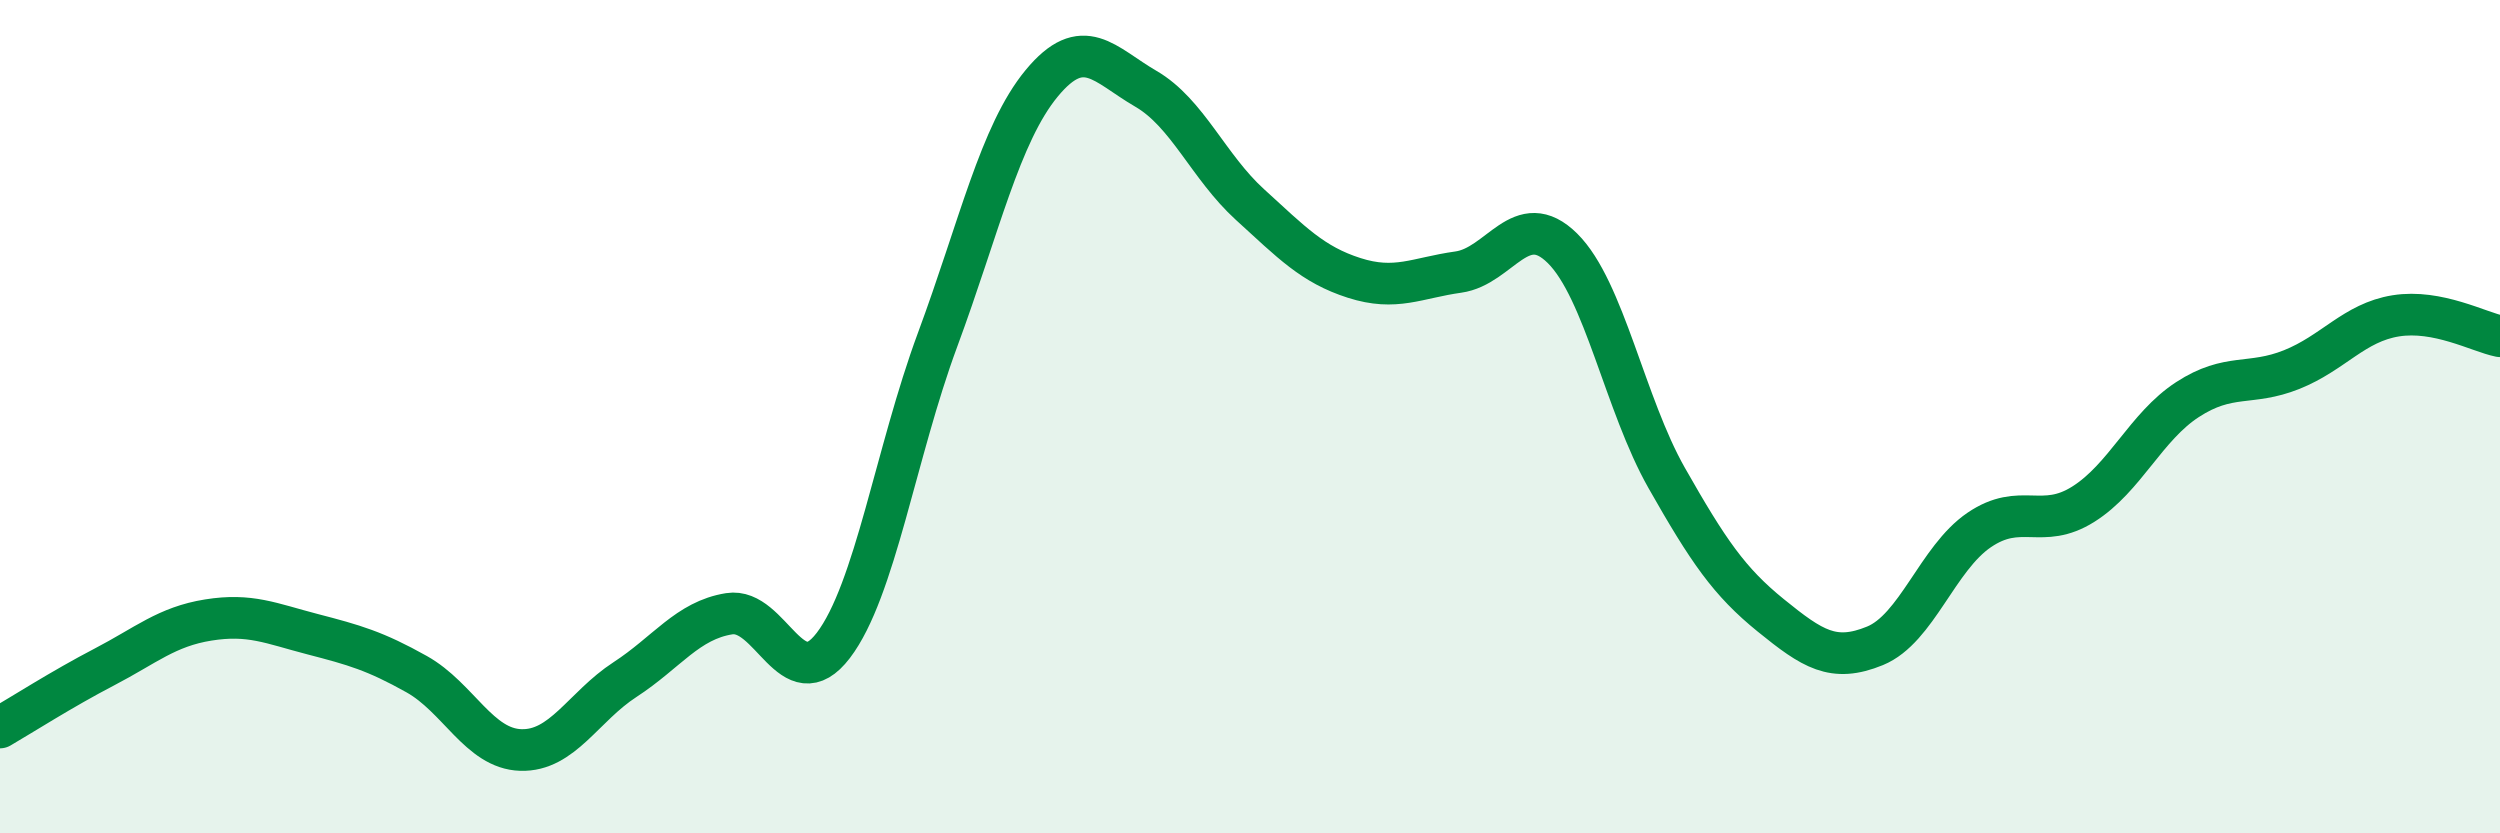
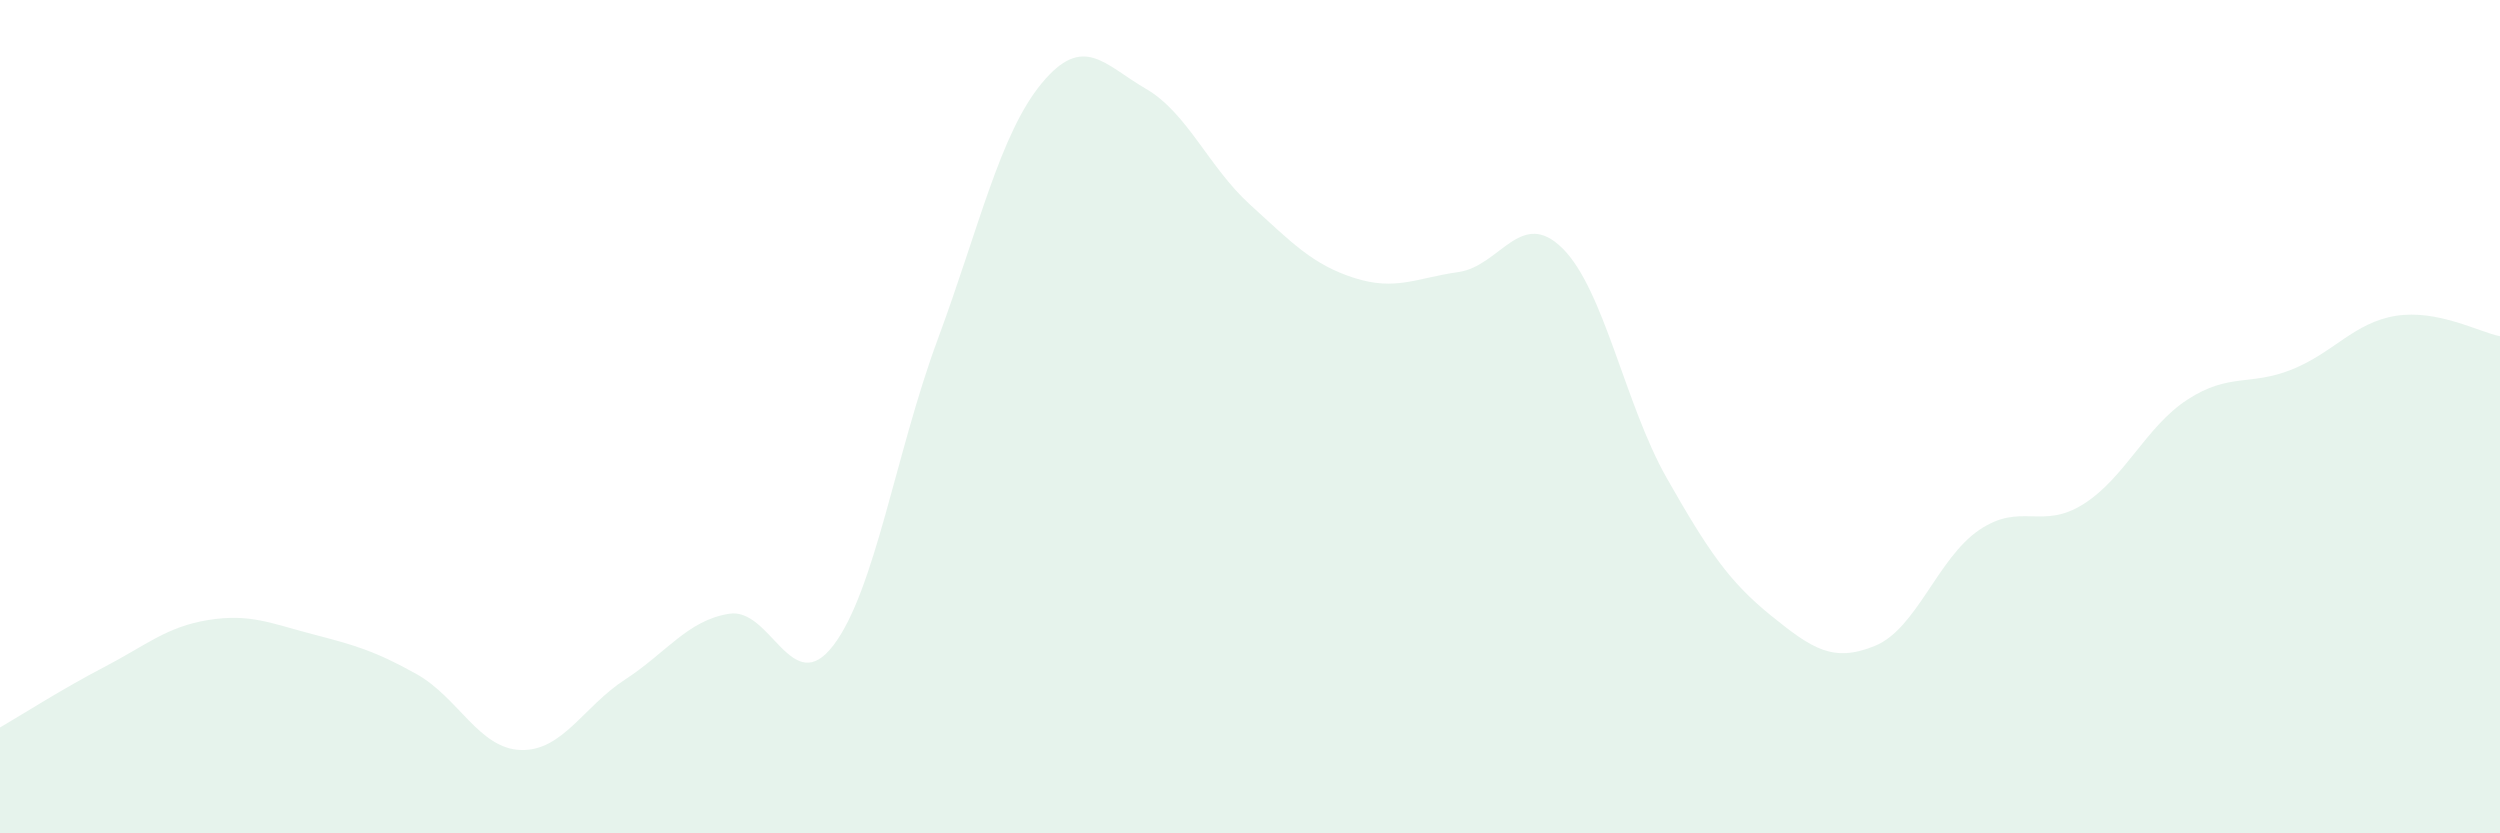
<svg xmlns="http://www.w3.org/2000/svg" width="60" height="20" viewBox="0 0 60 20">
  <path d="M 0,17.46 C 0.5,17.17 1.5,16.53 2.5,16.01 C 3.5,15.49 4,15.04 5,14.88 C 6,14.72 6.5,14.96 7.5,15.22 C 8.5,15.48 9,15.62 10,16.18 C 11,16.74 11.5,17.97 12.5,18 C 13.5,18.03 14,16.96 15,16.31 C 16,15.66 16.5,14.89 17.5,14.73 C 18.5,14.57 19,16.8 20,15.49 C 21,14.18 21.5,10.86 22.5,8.16 C 23.5,5.46 24,3.21 25,2 C 26,0.79 26.5,1.55 27.5,2.13 C 28.5,2.71 29,4 30,4.91 C 31,5.82 31.5,6.35 32.5,6.67 C 33.5,6.99 34,6.67 35,6.53 C 36,6.39 36.5,4.97 37.5,5.96 C 38.5,6.95 39,9.71 40,11.47 C 41,13.23 41.5,13.96 42.5,14.77 C 43.5,15.58 44,15.91 45,15.5 C 46,15.09 46.5,13.4 47.5,12.72 C 48.5,12.04 49,12.73 50,12.1 C 51,11.47 51.5,10.24 52.5,9.59 C 53.5,8.94 54,9.27 55,8.87 C 56,8.47 56.5,7.74 57.5,7.58 C 58.5,7.42 59.5,7.97 60,8.07L60 20L0 20Z" fill="#008740" opacity="0.1" stroke-linecap="round" stroke-linejoin="round" />
-   <path d="M 0,17.46 C 0.5,17.17 1.5,16.53 2.5,16.01 C 3.5,15.49 4,15.04 5,14.88 C 6,14.72 6.5,14.96 7.5,15.22 C 8.5,15.48 9,15.62 10,16.18 C 11,16.74 11.5,17.97 12.5,18 C 13.5,18.03 14,16.96 15,16.31 C 16,15.66 16.5,14.89 17.5,14.73 C 18.5,14.57 19,16.8 20,15.49 C 21,14.18 21.5,10.86 22.5,8.16 C 23.5,5.46 24,3.21 25,2 C 26,0.79 26.5,1.55 27.5,2.13 C 28.5,2.71 29,4 30,4.91 C 31,5.82 31.5,6.35 32.5,6.67 C 33.5,6.99 34,6.67 35,6.53 C 36,6.39 36.5,4.97 37.5,5.96 C 38.5,6.95 39,9.71 40,11.47 C 41,13.23 41.5,13.96 42.5,14.77 C 43.5,15.58 44,15.91 45,15.5 C 46,15.09 46.5,13.4 47.5,12.72 C 48.5,12.04 49,12.73 50,12.1 C 51,11.47 51.5,10.24 52.5,9.59 C 53.5,8.94 54,9.27 55,8.87 C 56,8.47 56.5,7.74 57.5,7.58 C 58.5,7.42 59.5,7.97 60,8.07" stroke="#008740" stroke-width="1" fill="none" stroke-linecap="round" stroke-linejoin="round" />
</svg>